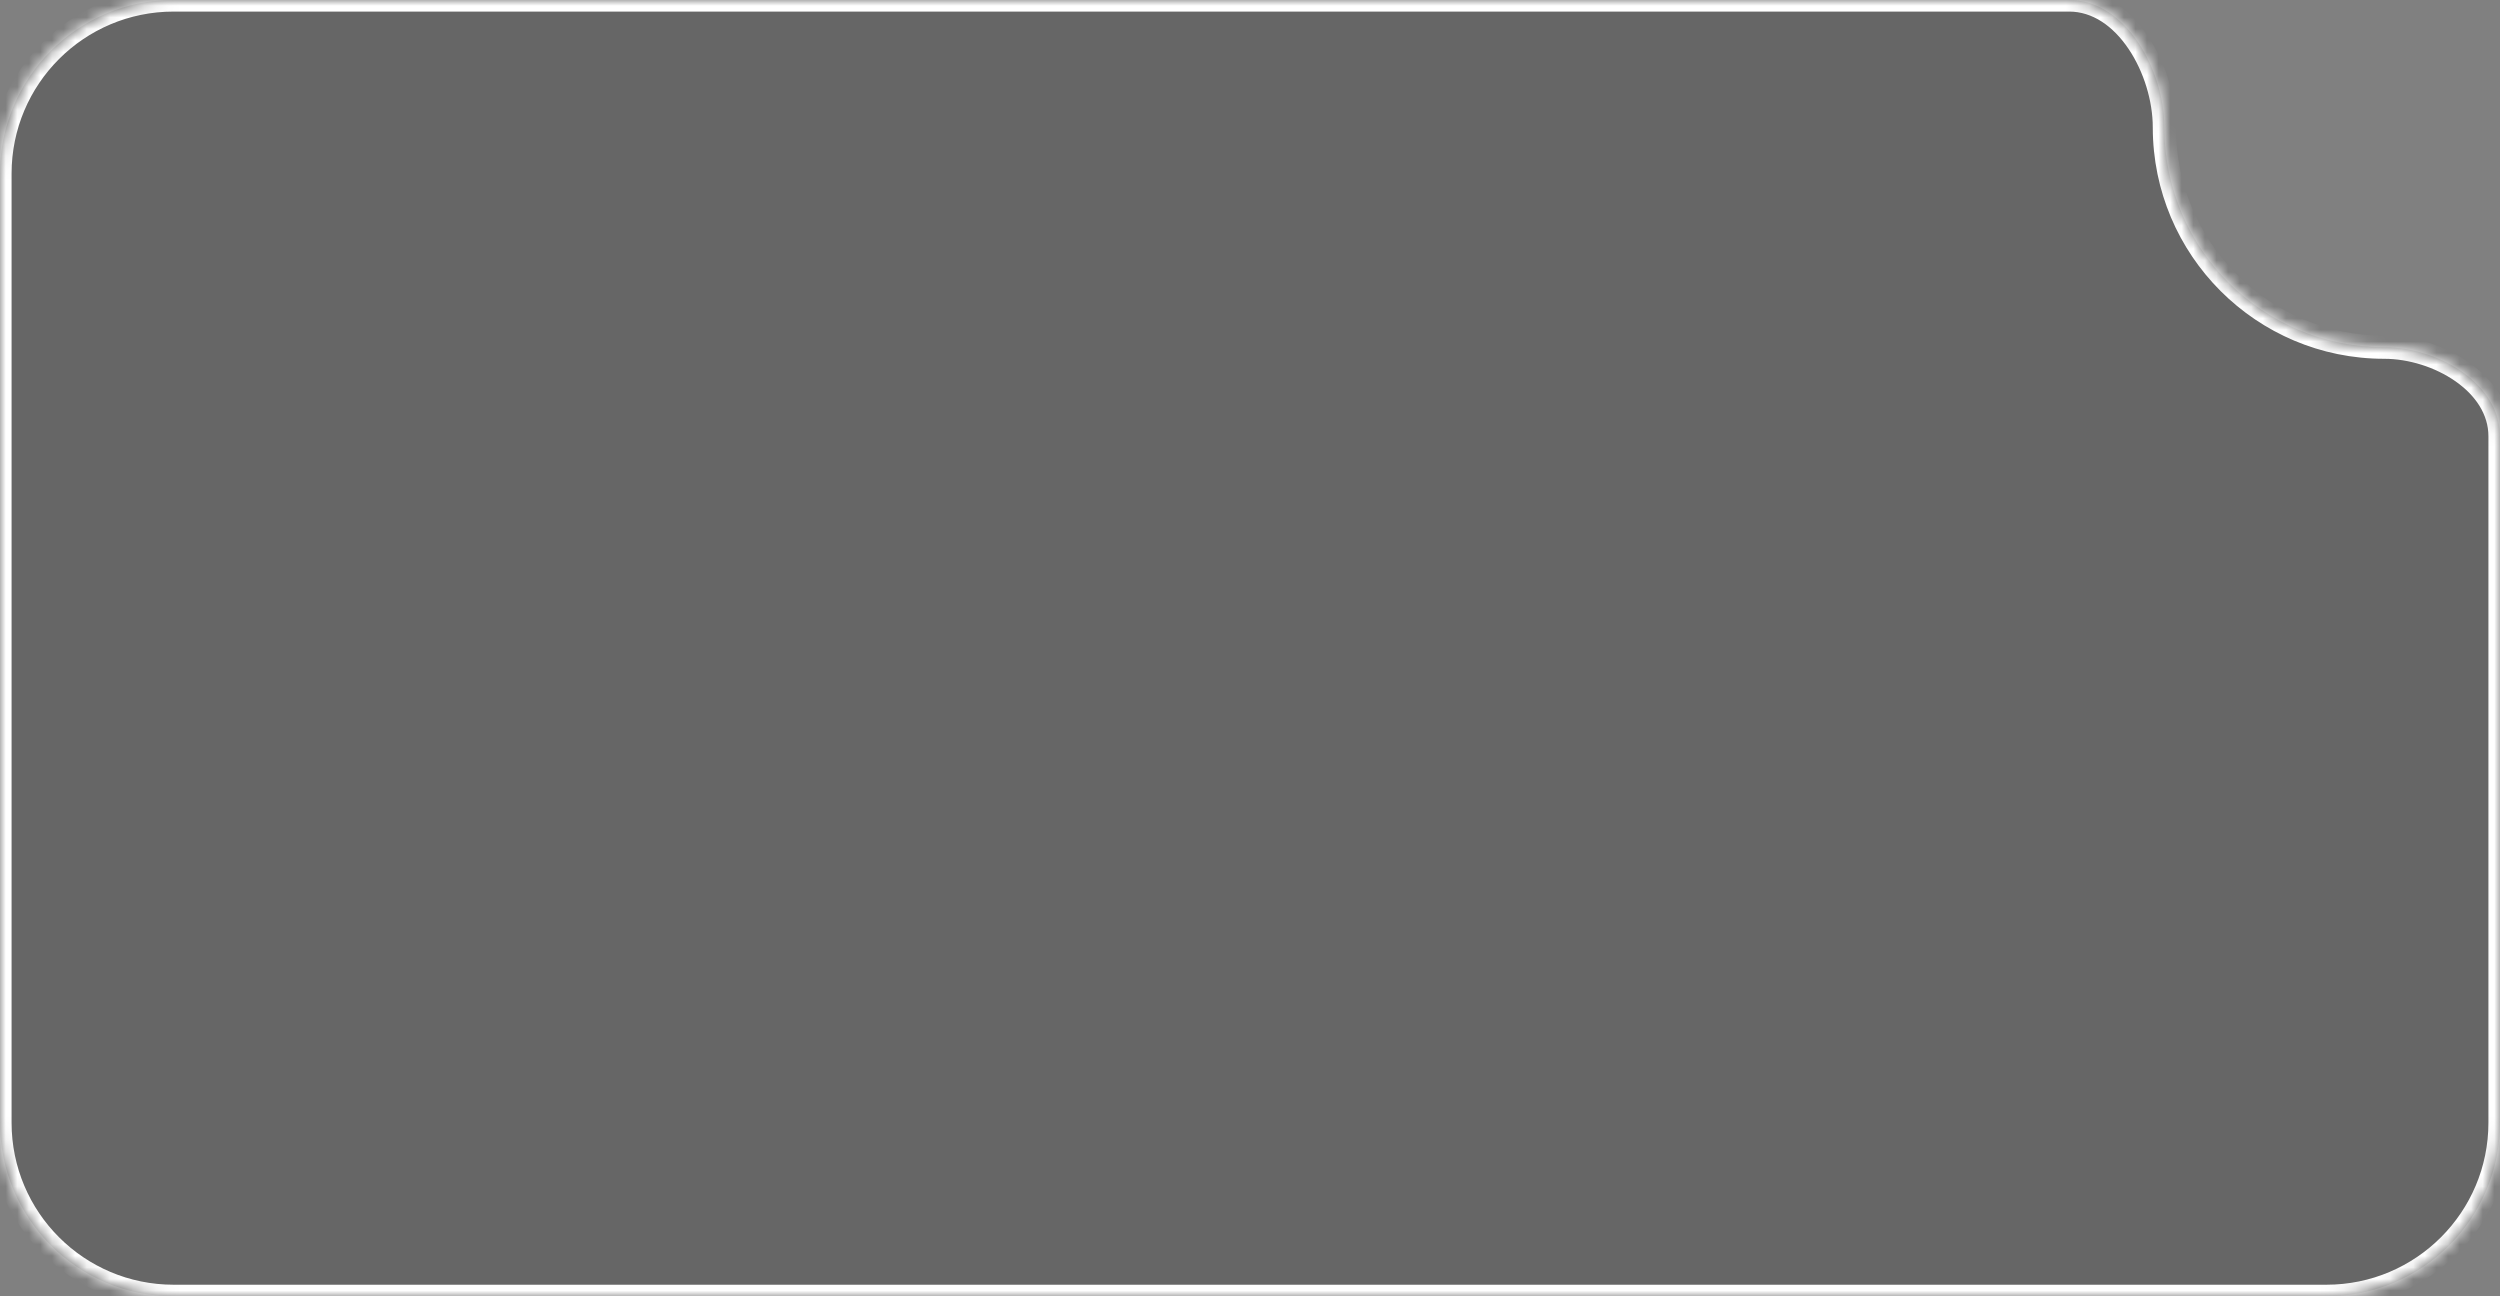
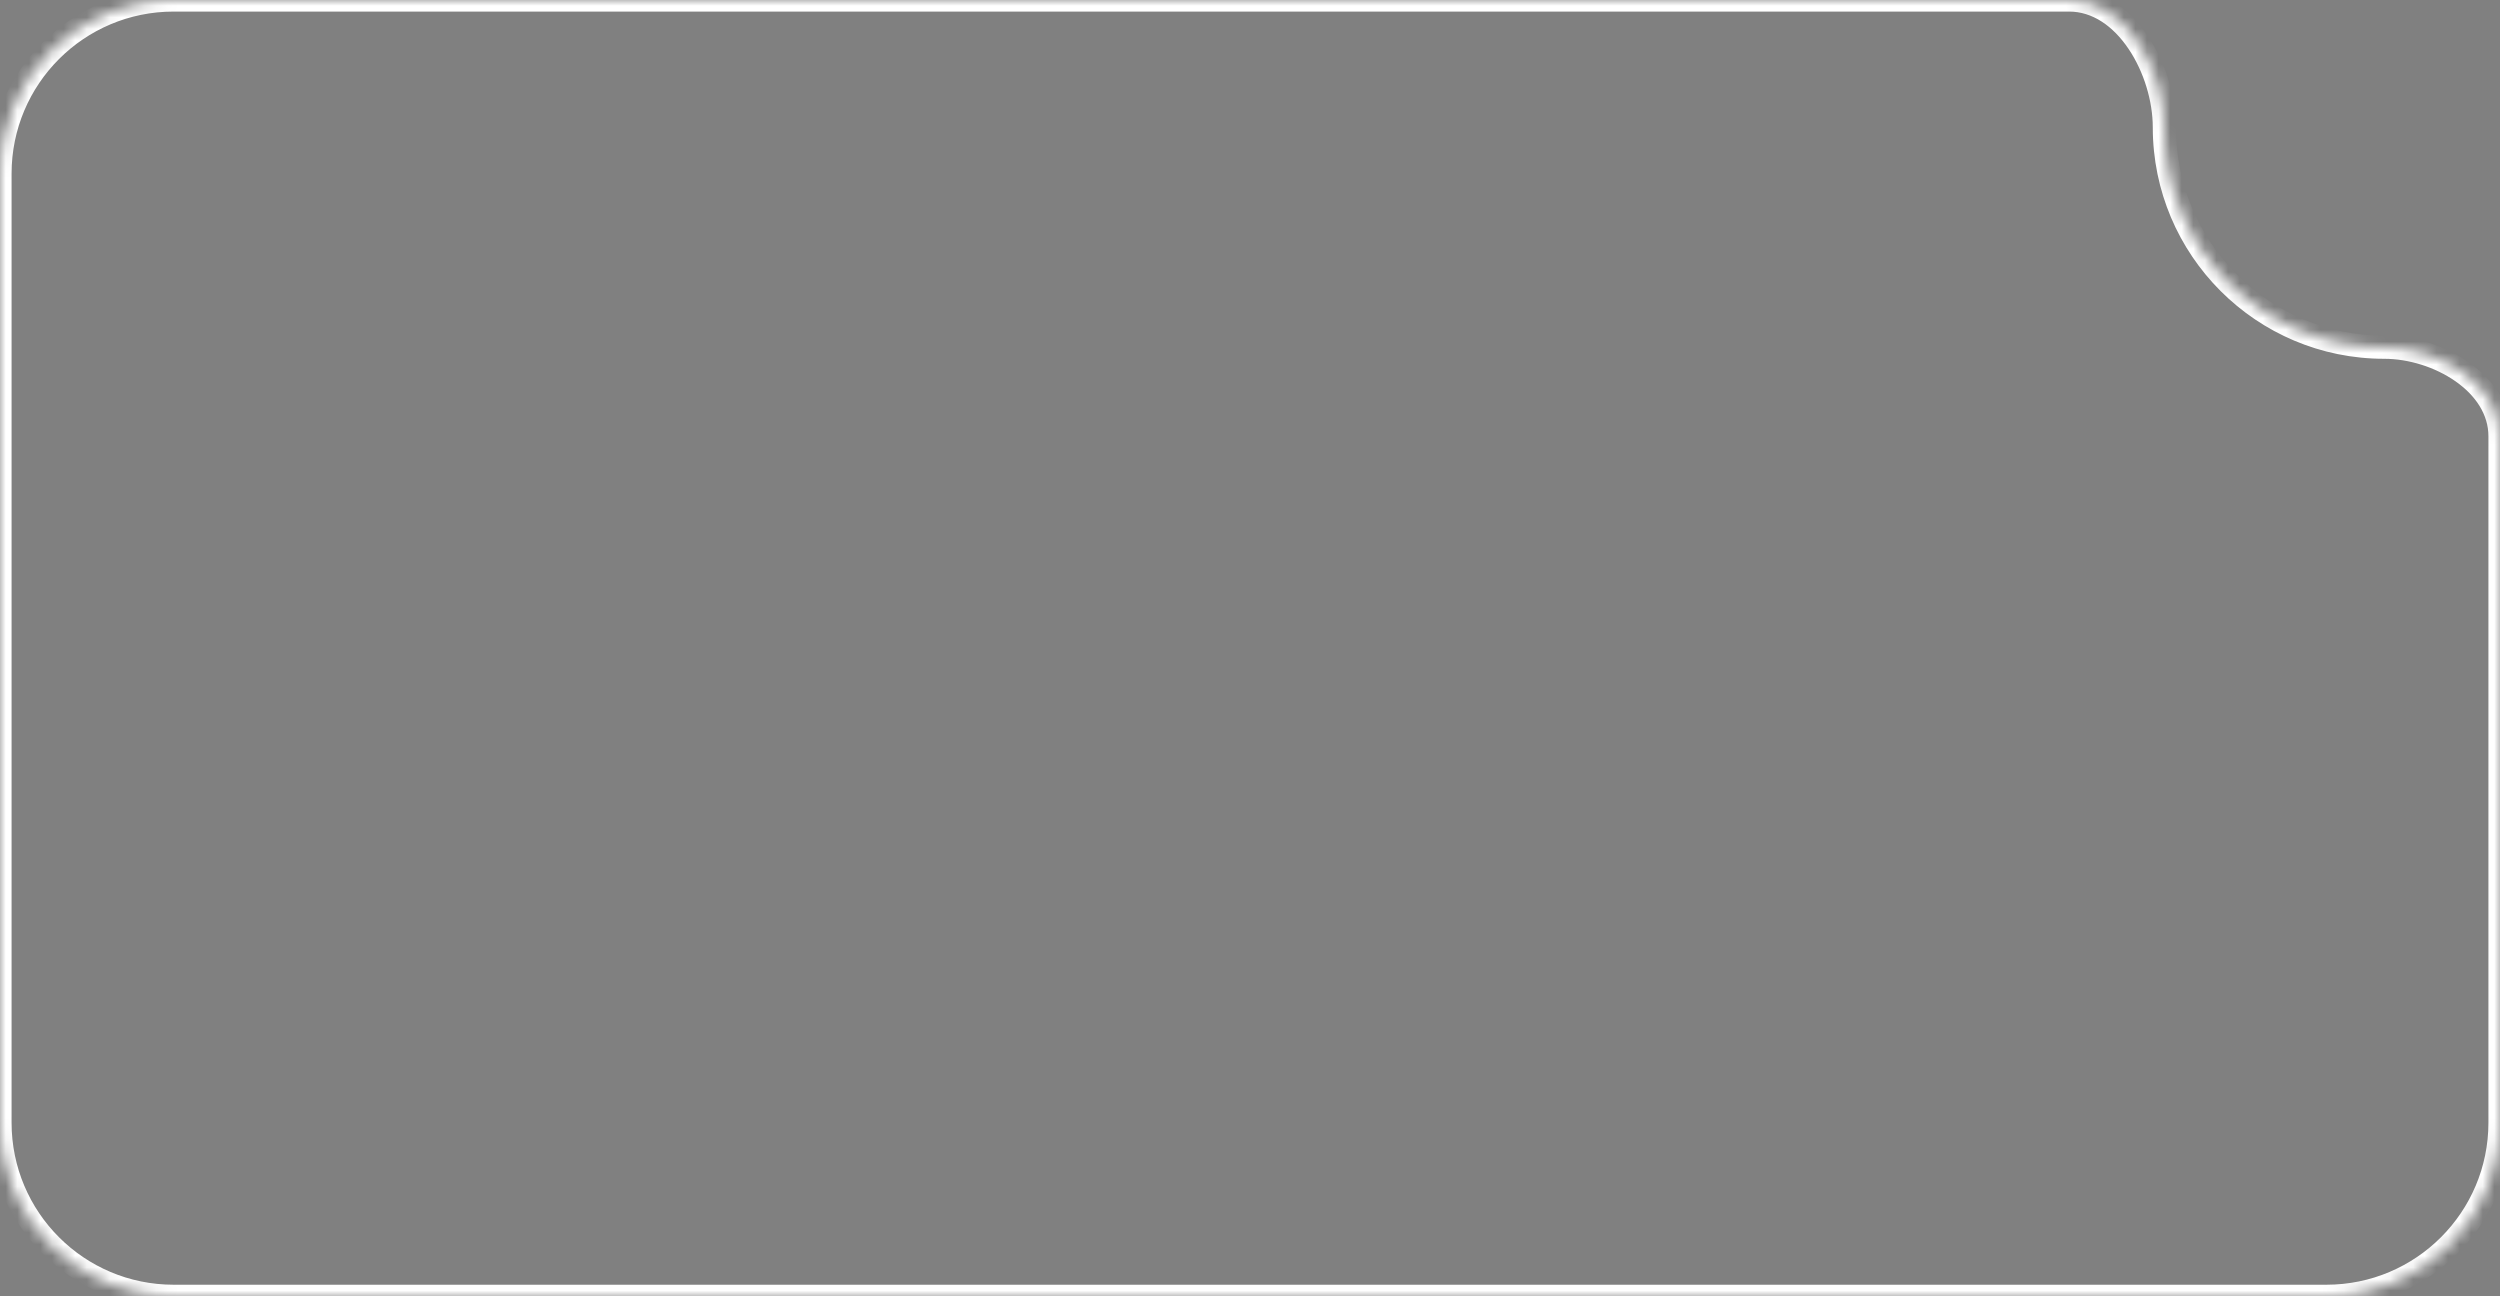
<svg xmlns="http://www.w3.org/2000/svg" width="216" height="112" viewBox="0 0 216 112" fill="none">
  <rect x="0" y="0" width="216" height="112" fill="#808080" stroke="none" />
  <mask id="path-1-inside-1_162_66" fill="white">
    <path fill-rule="evenodd" clip-rule="evenodd" d="M206 30C195.507 30 187 21.493 187 11C187 6.083 183.692 0 178.774 0H15C6.716 0 0 6.716 0 15V97C0 105.284 6.716 112 15 112H201C209.284 112 216 105.284 216 97V37.69C216 33.096 210.594 30 206 30Z" />
  </mask>
-   <path fill-rule="evenodd" clip-rule="evenodd" d="M206 30C195.507 30 187 21.493 187 11C187 6.083 183.692 0 178.774 0H15C6.716 0 0 6.716 0 15V97C0 105.284 6.716 112 15 112H201C209.284 112 216 105.284 216 97V37.69C216 33.096 210.594 30 206 30Z" fill="black" fill-opacity="0.2" />
  <path d="M206 29C206.552 29 207 29.448 207 30C207 30.552 206.552 31 206 31V29ZM188 11C188 20.941 196.059 29 206 29V31C194.954 31 186 22.046 186 11H188ZM178.774 1H15V-1H178.774V1ZM15 1C7.268 1 1 7.268 1 15H-1C-1 6.163 6.163 -1 15 -1V1ZM1 15V97H-1V15H1ZM1 97C1 104.732 7.268 111 15 111V113C6.163 113 -1 105.837 -1 97H1ZM15 111H201V113H15V111ZM201 111C208.732 111 215 104.732 215 97H217C217 105.837 209.837 113 201 113V111ZM215 97V37.69H217V97H215ZM215 37.69C215 35.822 213.905 34.17 212.149 32.941C210.393 31.712 208.093 31 206 31V29C208.501 29 211.201 29.836 213.296 31.303C215.392 32.77 217 34.964 217 37.69H215ZM186 11C186 8.742 185.233 6.186 183.902 4.216C182.569 2.241 180.783 1 178.774 1V-1C181.683 -1 184.01 0.801 185.56 3.096C187.113 5.396 188 8.341 188 11H186Z" fill="white" mask="url(#path-1-inside-1_162_66)" />
</svg>